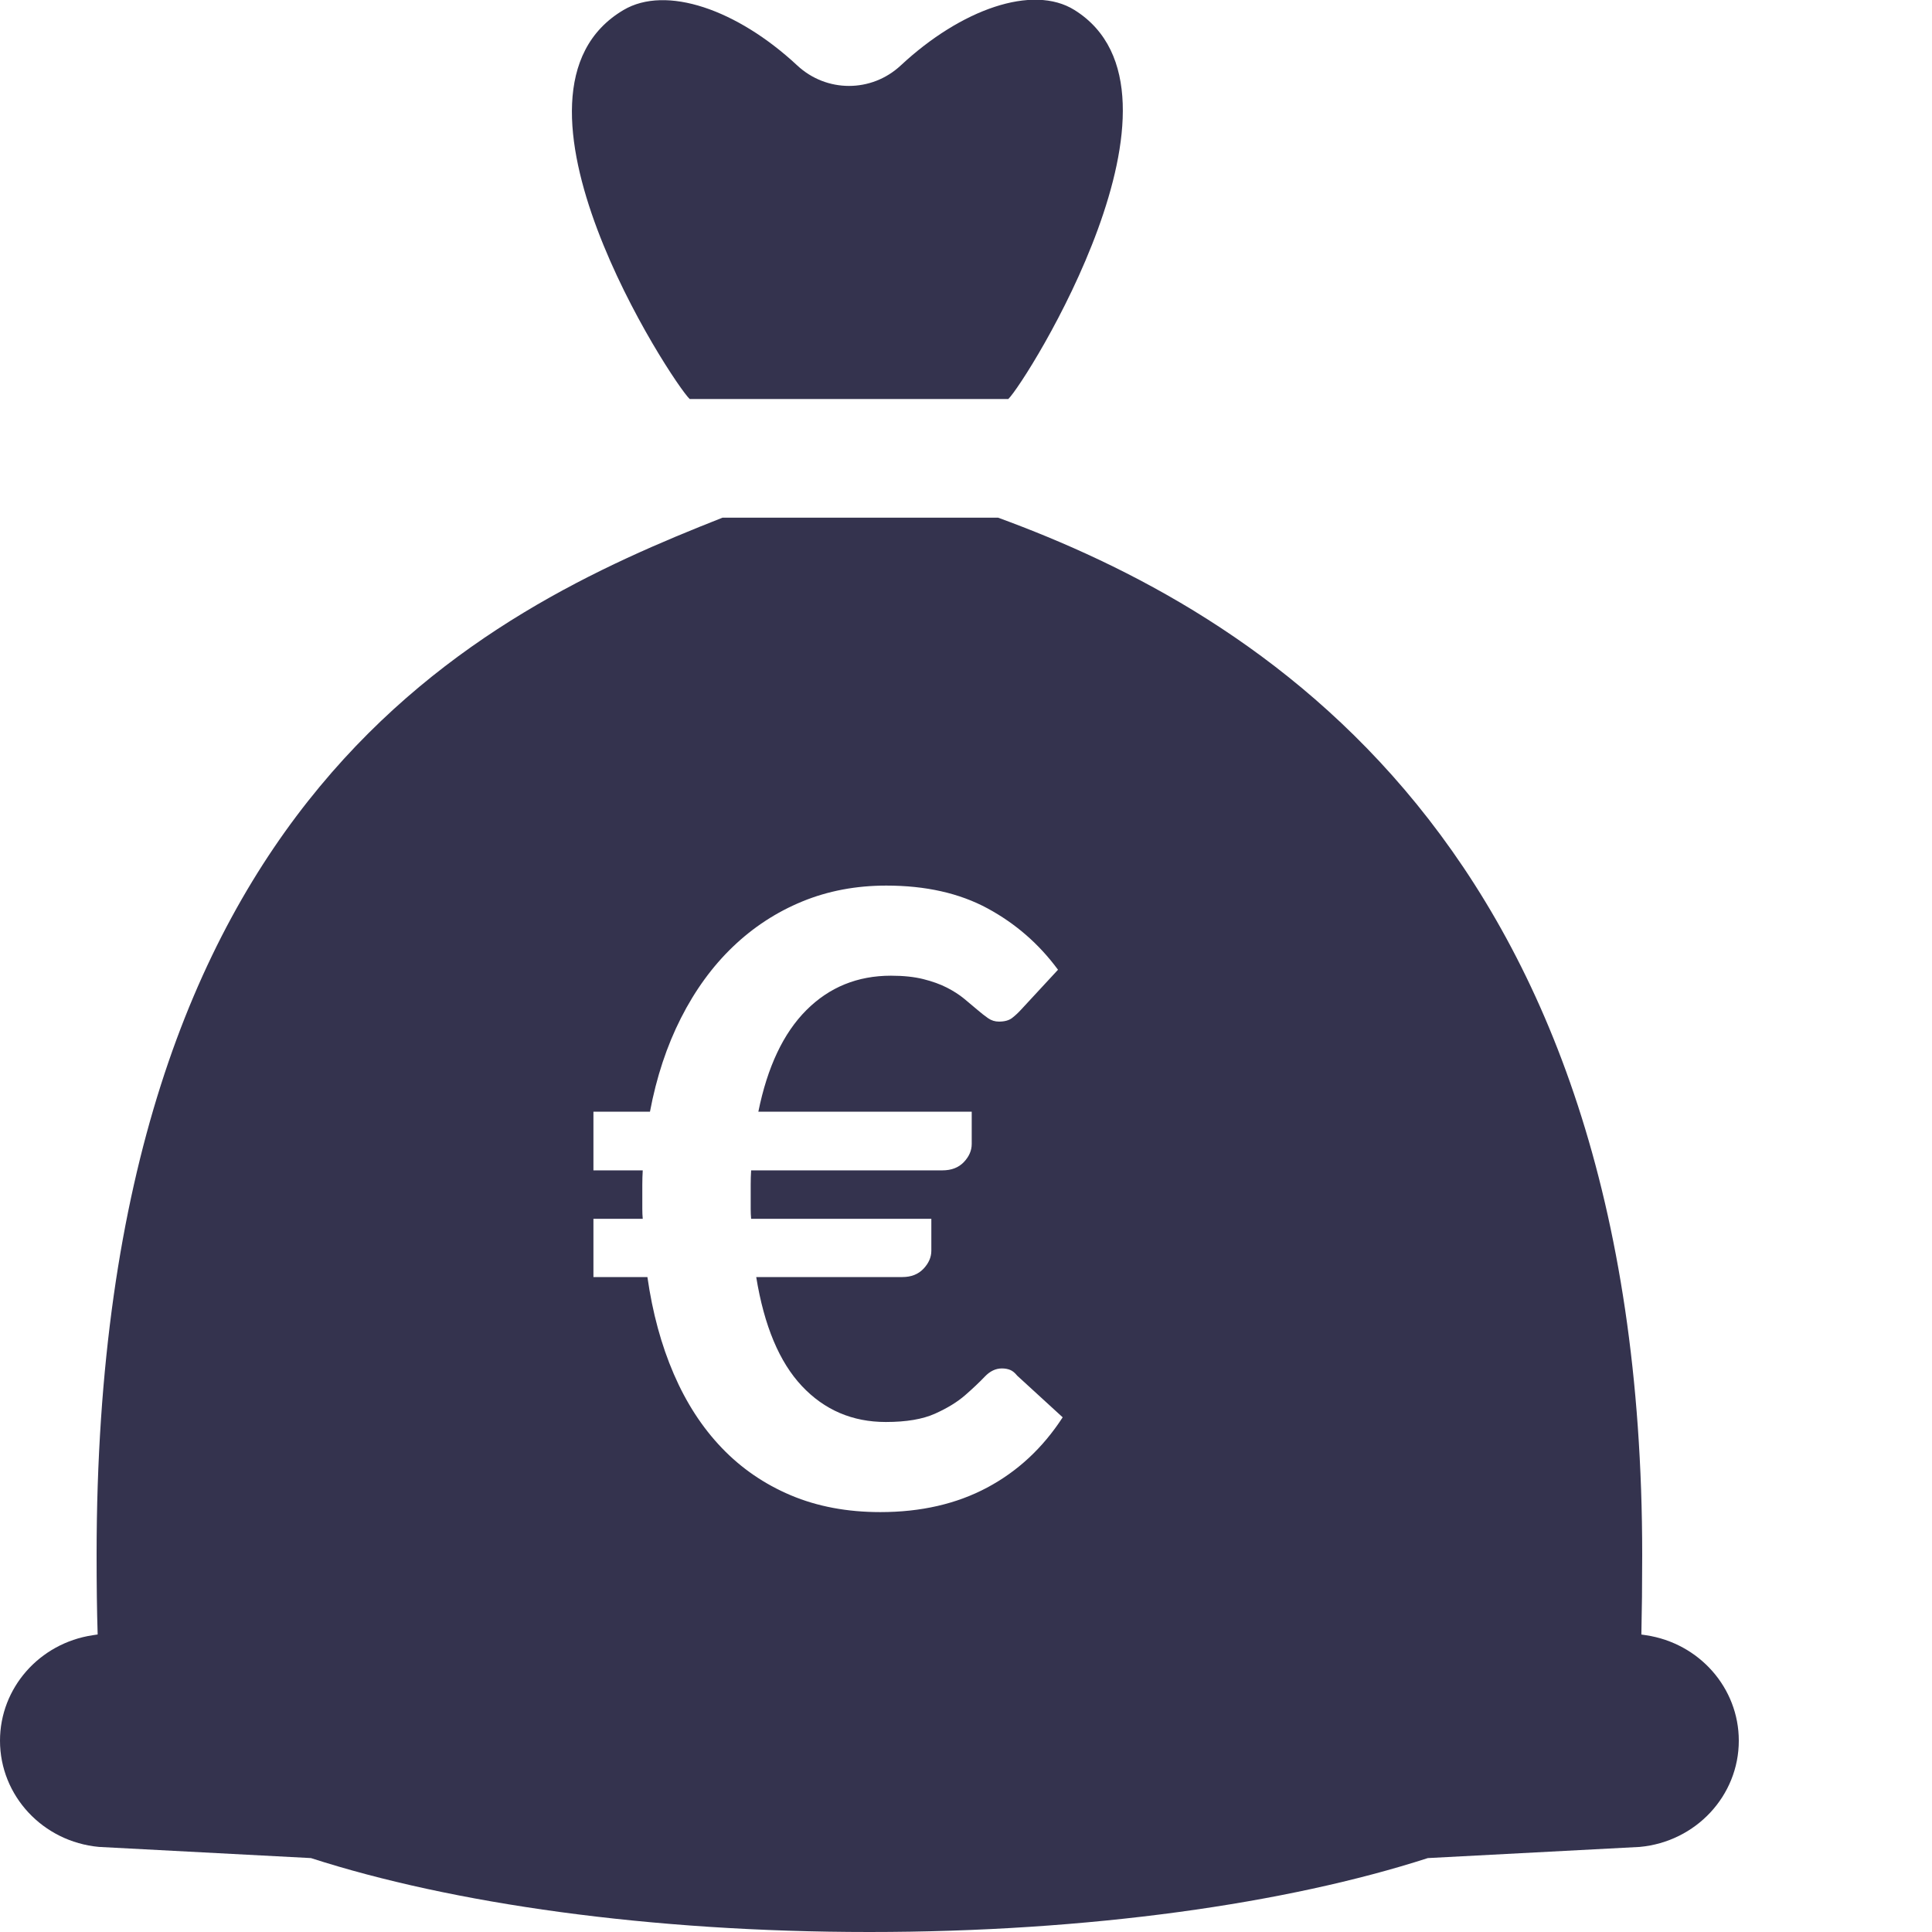
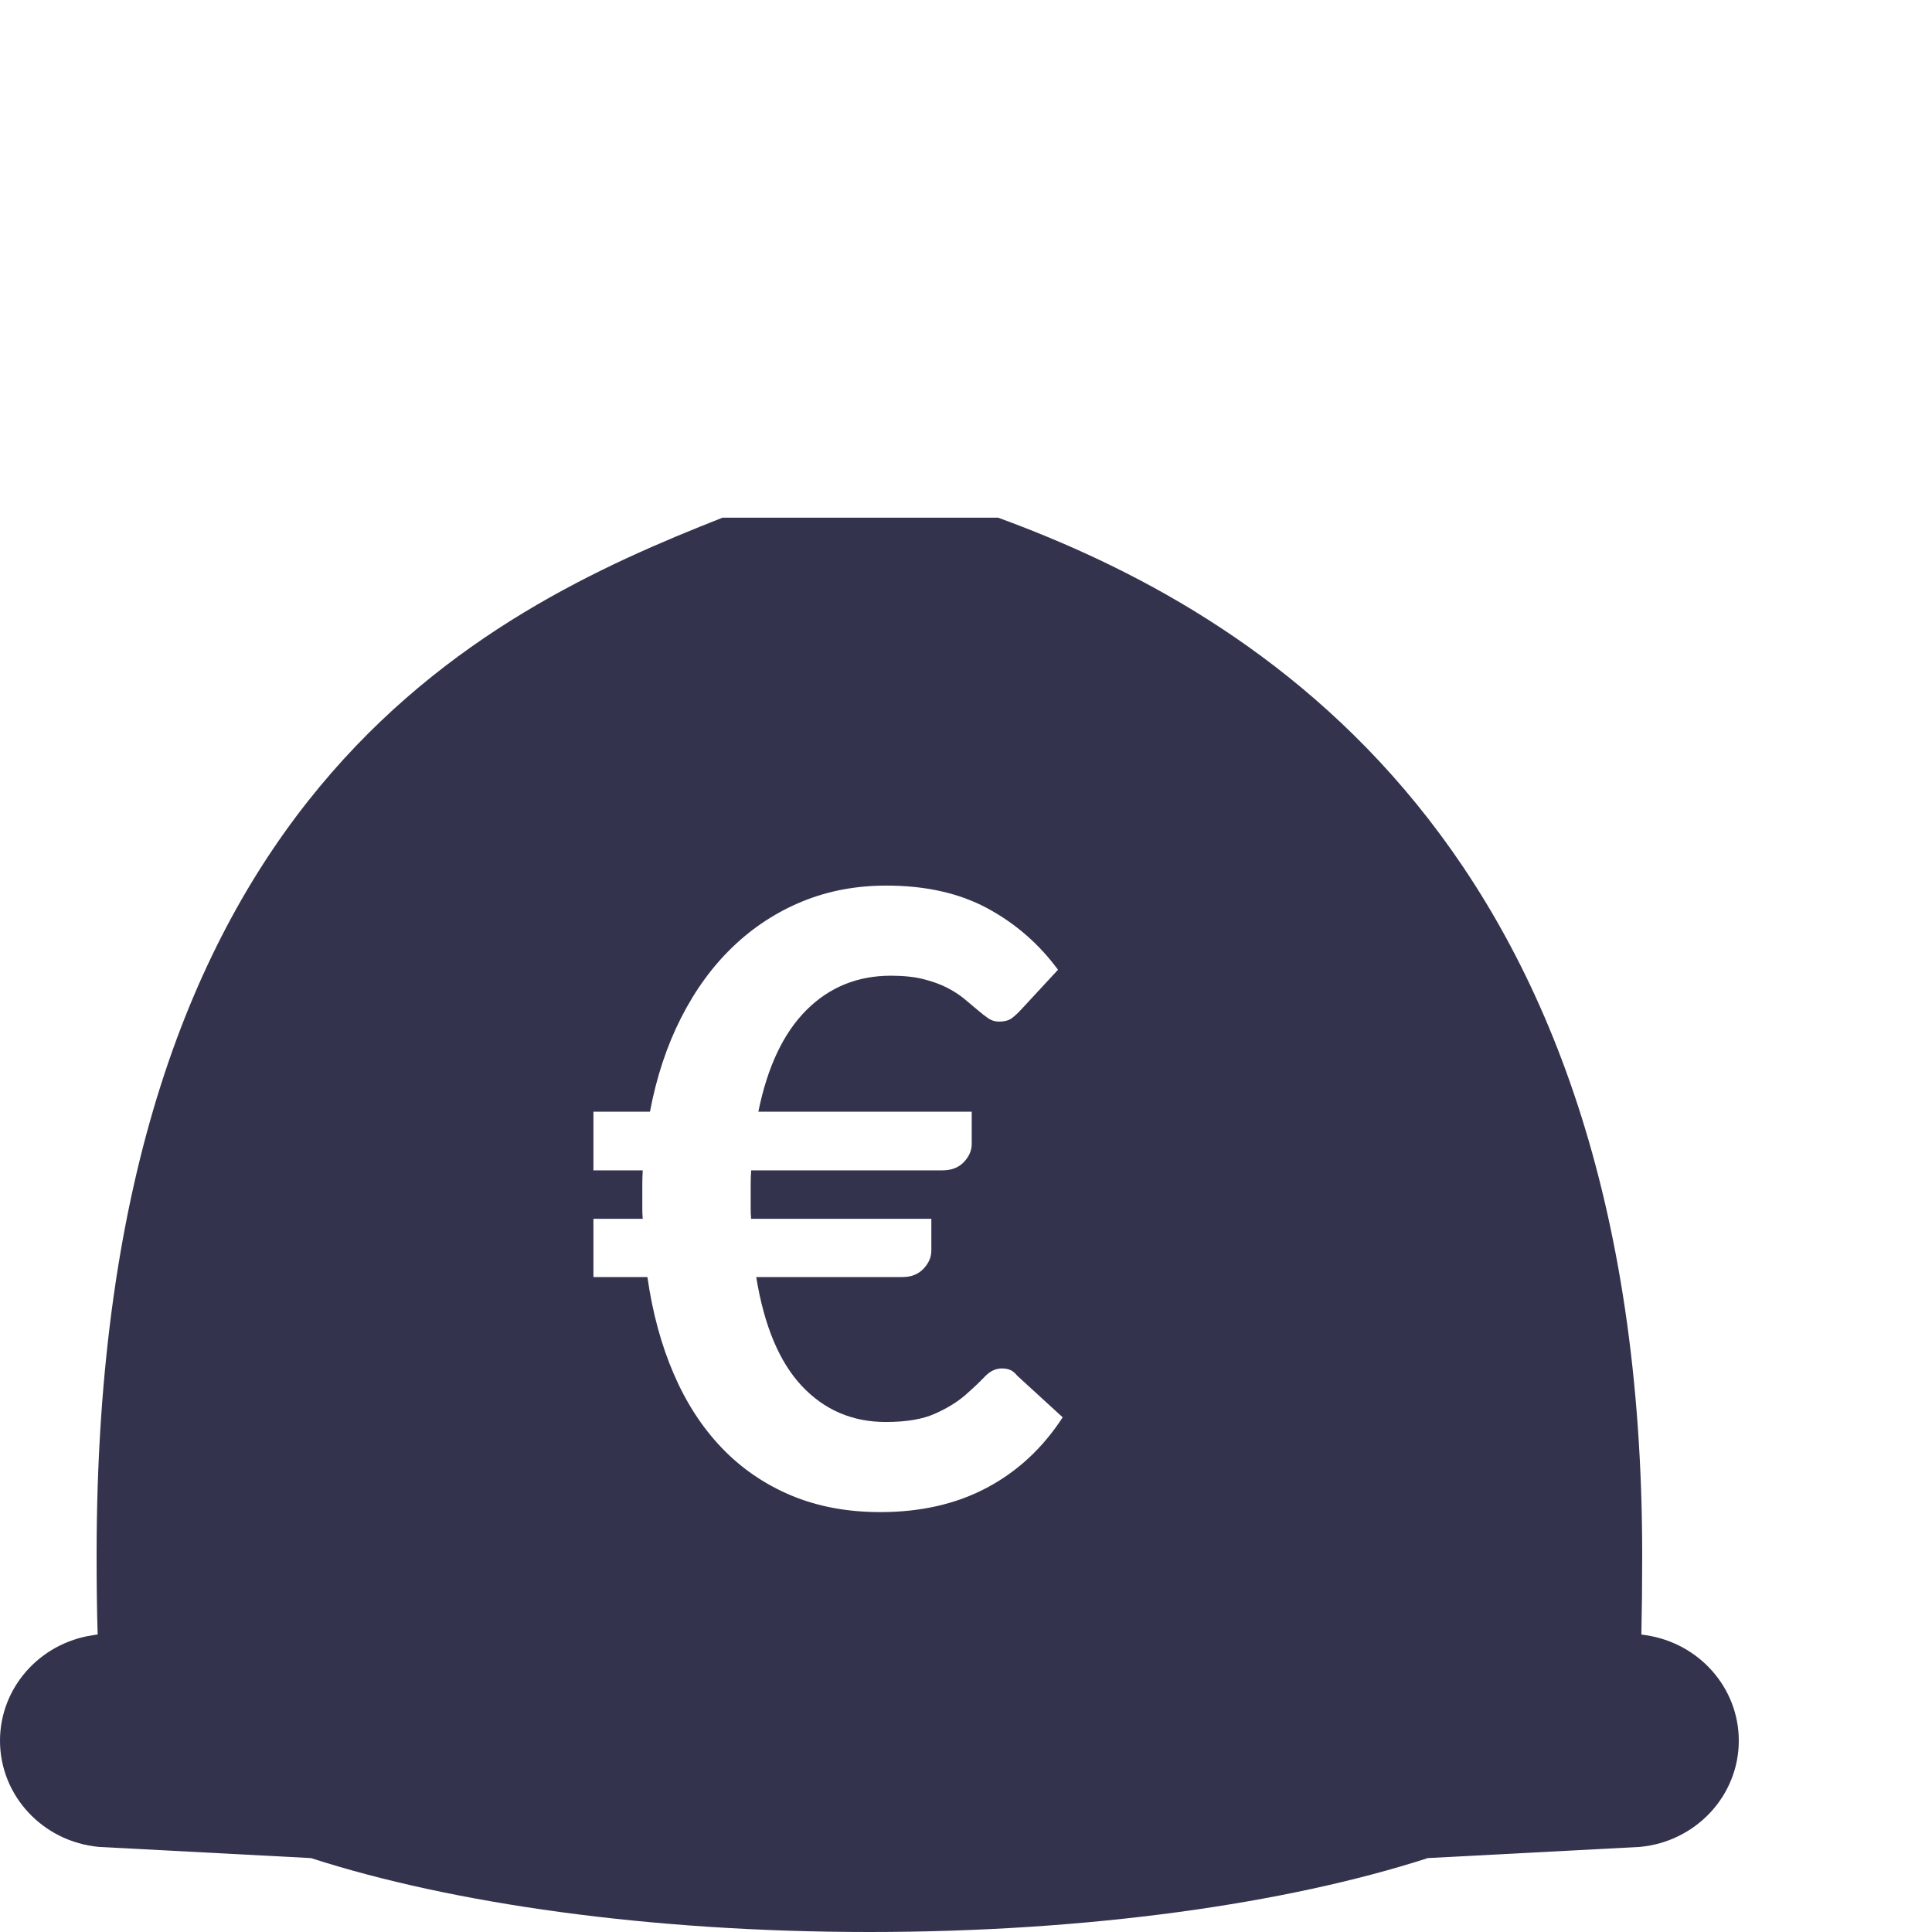
<svg xmlns="http://www.w3.org/2000/svg" width="100%" height="100%" viewBox="0 0 100 100" version="1.1" xml:space="preserve" style="fill-rule:evenodd;clip-rule:evenodd;stroke-linejoin:round;stroke-miterlimit:2;">
  <g>
    <path d="M85.2,84.639L84.957,84.603C84.985,83.363 85,82.028 85,80.479C85,43.582 65,31.676 51.665,26.796L37.395,26.796C25,31.676 5,41.141 5,80.479C5,82.026 5.015,83.371 5.055,84.6L4.797,84.639C2.038,85.054 0,87.372 0,90.098C0,92.946 2.217,95.327 5.12,95.596L16.095,96.174C23.378,98.526 33.623,100 45,100C56.377,100 66.62,98.526 73.905,96.174L84.878,95.596C87.78,95.327 90,92.946 90,90.098C90,87.372 87.96,85.054 85.2,84.639ZM30.716,57.542L33.642,57.542C33.979,55.753 34.514,54.136 35.248,52.691C35.981,51.246 36.876,50.018 37.932,49.006C38.988,47.994 40.183,47.213 41.518,46.663C42.852,46.113 44.304,45.838 45.874,45.838C47.912,45.838 49.658,46.23 51.11,47.015C52.562,47.8 53.779,48.859 54.762,50.194L52.848,52.262C52.701,52.423 52.547,52.566 52.386,52.691C52.224,52.816 51.997,52.878 51.704,52.878C51.498,52.878 51.311,52.819 51.143,52.702C50.974,52.585 50.787,52.438 50.582,52.262C50.376,52.086 50.149,51.895 49.9,51.69C49.65,51.485 49.353,51.294 49.009,51.118C48.664,50.942 48.257,50.795 47.788,50.678C47.318,50.561 46.761,50.502 46.116,50.502C44.385,50.502 42.926,51.096 41.738,52.284C40.55,53.472 39.721,55.225 39.252,57.542L50.296,57.542L50.296,59.214C50.296,59.551 50.16,59.863 49.889,60.149C49.617,60.435 49.247,60.578 48.778,60.578L38.878,60.578C38.863,60.827 38.856,61.073 38.856,61.315L38.856,62.58C38.856,62.756 38.863,62.925 38.878,63.086L48.206,63.086L48.206,64.736C48.206,65.073 48.07,65.385 47.799,65.671C47.527,65.957 47.164,66.1 46.71,66.1L39.142,66.1C39.552,68.623 40.341,70.504 41.507,71.743C42.673,72.982 44.121,73.602 45.852,73.602C46.908,73.602 47.755,73.459 48.393,73.173C49.031,72.887 49.551,72.568 49.955,72.216C50.358,71.864 50.695,71.545 50.967,71.259C51.238,70.973 51.535,70.83 51.858,70.83C52.019,70.83 52.162,70.856 52.287,70.907C52.411,70.958 52.532,71.057 52.65,71.204L55.004,73.36C53.977,74.944 52.672,76.158 51.088,77.001C49.504,77.844 47.663,78.266 45.566,78.266C43.85,78.266 42.306,77.976 40.935,77.397C39.563,76.818 38.372,76 37.36,74.944C36.348,73.888 35.519,72.612 34.874,71.116C34.228,69.62 33.774,67.948 33.51,66.1L30.716,66.1L30.716,63.086L33.268,63.086C33.253,62.925 33.246,62.756 33.246,62.58L33.246,61.315C33.246,61.073 33.253,60.827 33.268,60.578L30.716,60.578L30.716,57.542Z" style="fill:rgb(52,51,78);fill-rule:nonzero;" />
  </g>
  <g transform="matrix(2.5,0,0,2.44,-771.25,-248.918)">
-     <path d="M330.746,102.228C329.88,101.674 328.395,102.214 327.149,103.404C326.542,103.983 325.613,103.983 325.006,103.404C323.76,102.215 322.288,101.695 321.409,102.228C318.499,103.991 322.417,110.126 322.779,110.48L329.376,110.48C329.737,110.126 333.5,103.991 330.746,102.228Z" style="fill:rgb(52,51,78);fill-rule:nonzero;" />
-   </g>
+     </g>
</svg>